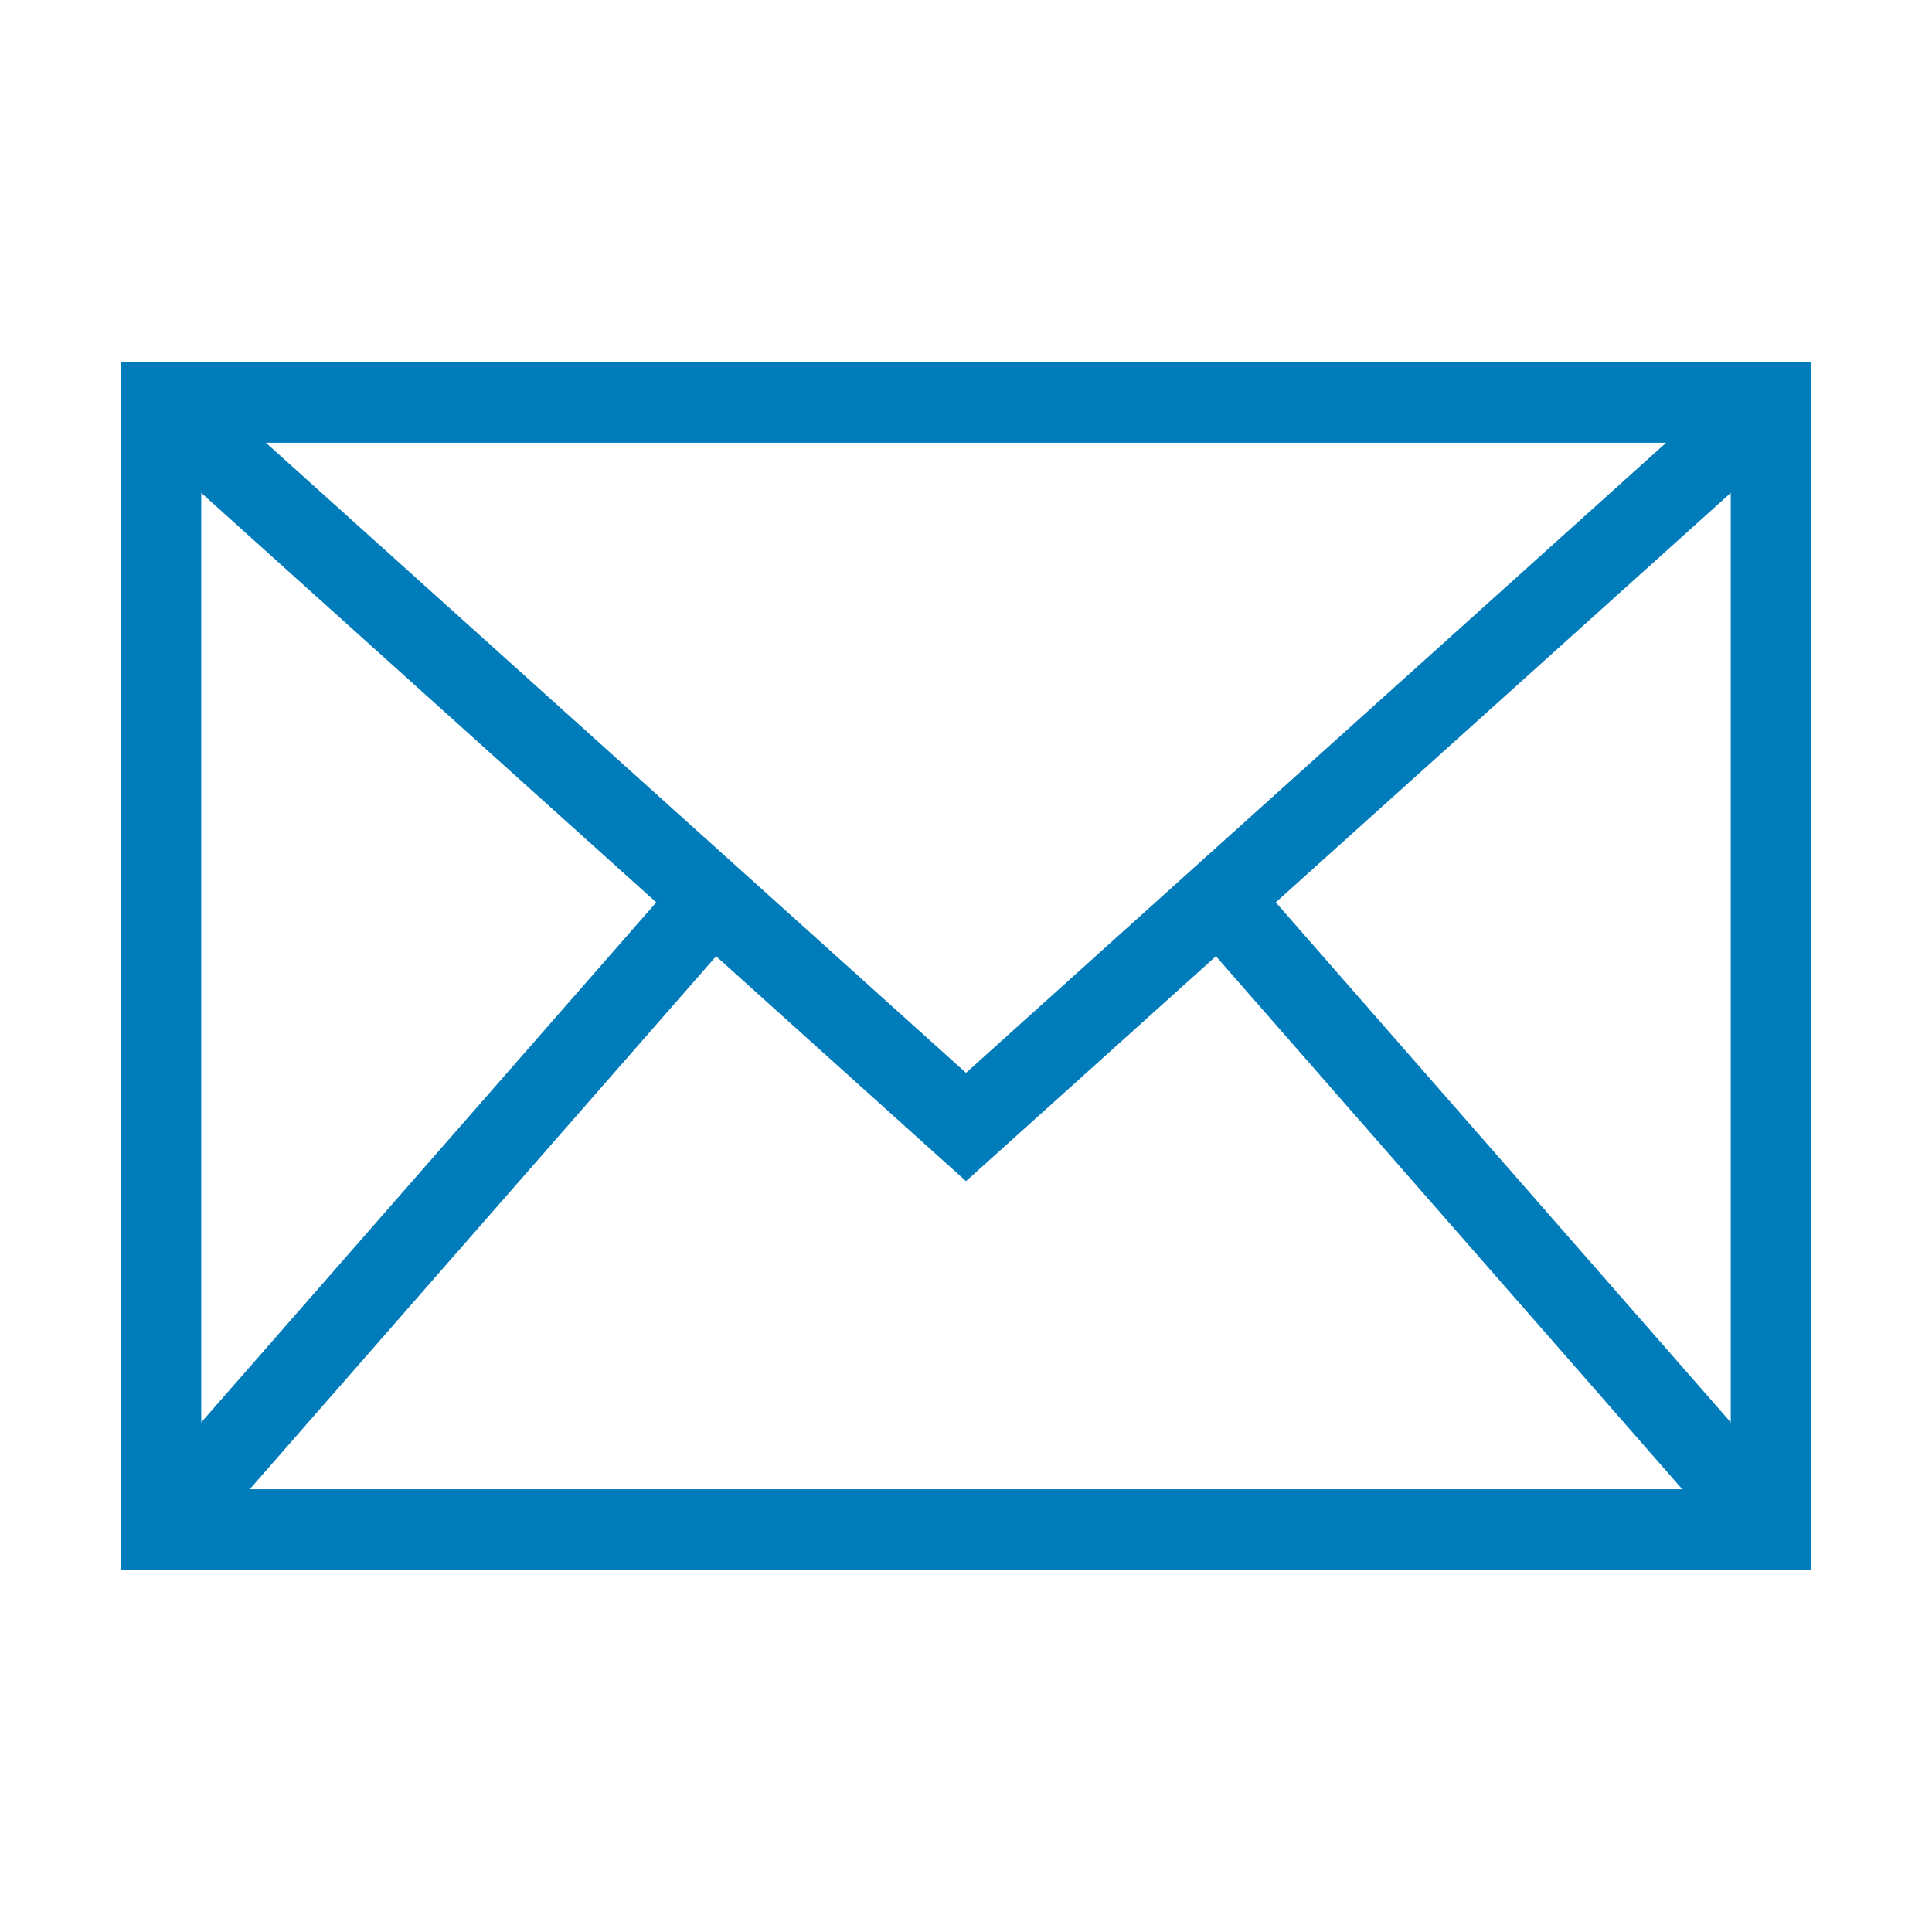
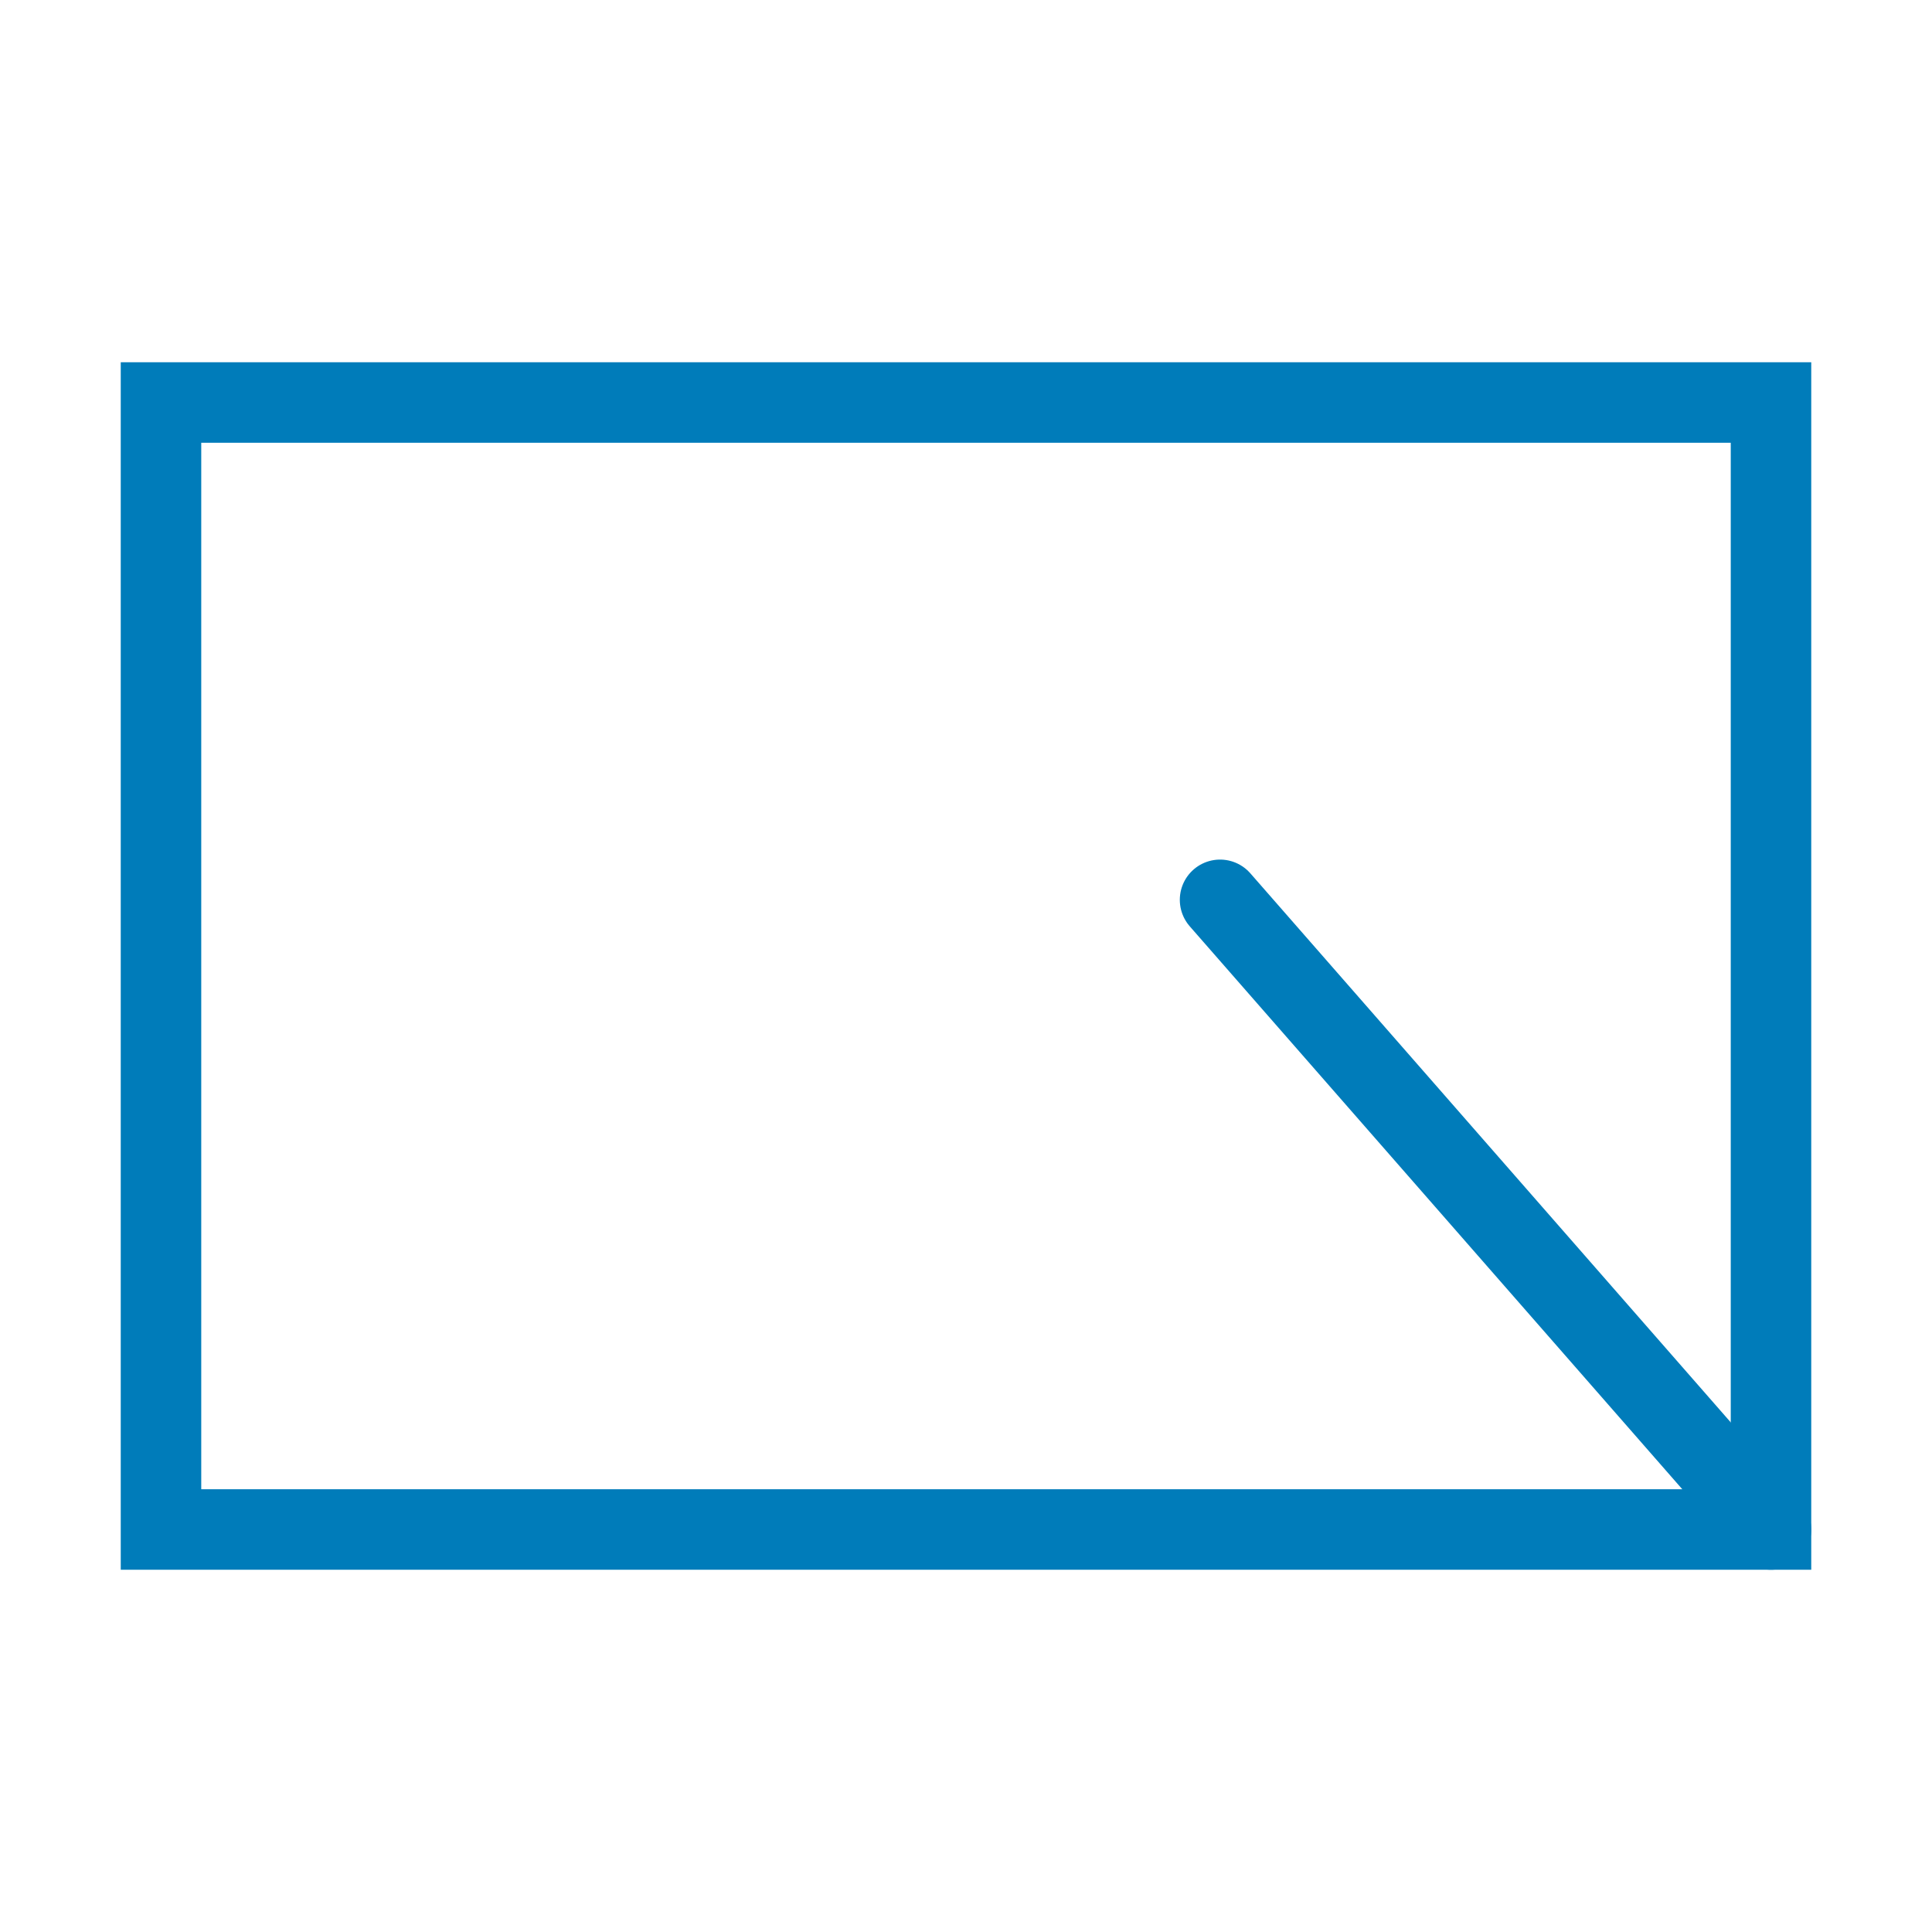
<svg xmlns="http://www.w3.org/2000/svg" role="img" width="48px" height="48px" viewBox="0 0 24 24" aria-labelledby="envelopeIconTitle" stroke="#007cba" stroke-width="1" stroke-linecap="square" stroke-linejoin="miter" fill="none" color="#2329D6">
  <title id="envelopeIconTitle">Envelope</title>
  <rect width="20" height="14" x="2" y="5" />
-   <path stroke-linecap="round" d="M2 5l10 9 10-9" />
-   <path stroke-linecap="round" d="M2 19l6.825-7.8" />
  <path stroke-linecap="round" d="M22 19l-6.844-7.822" />
</svg>